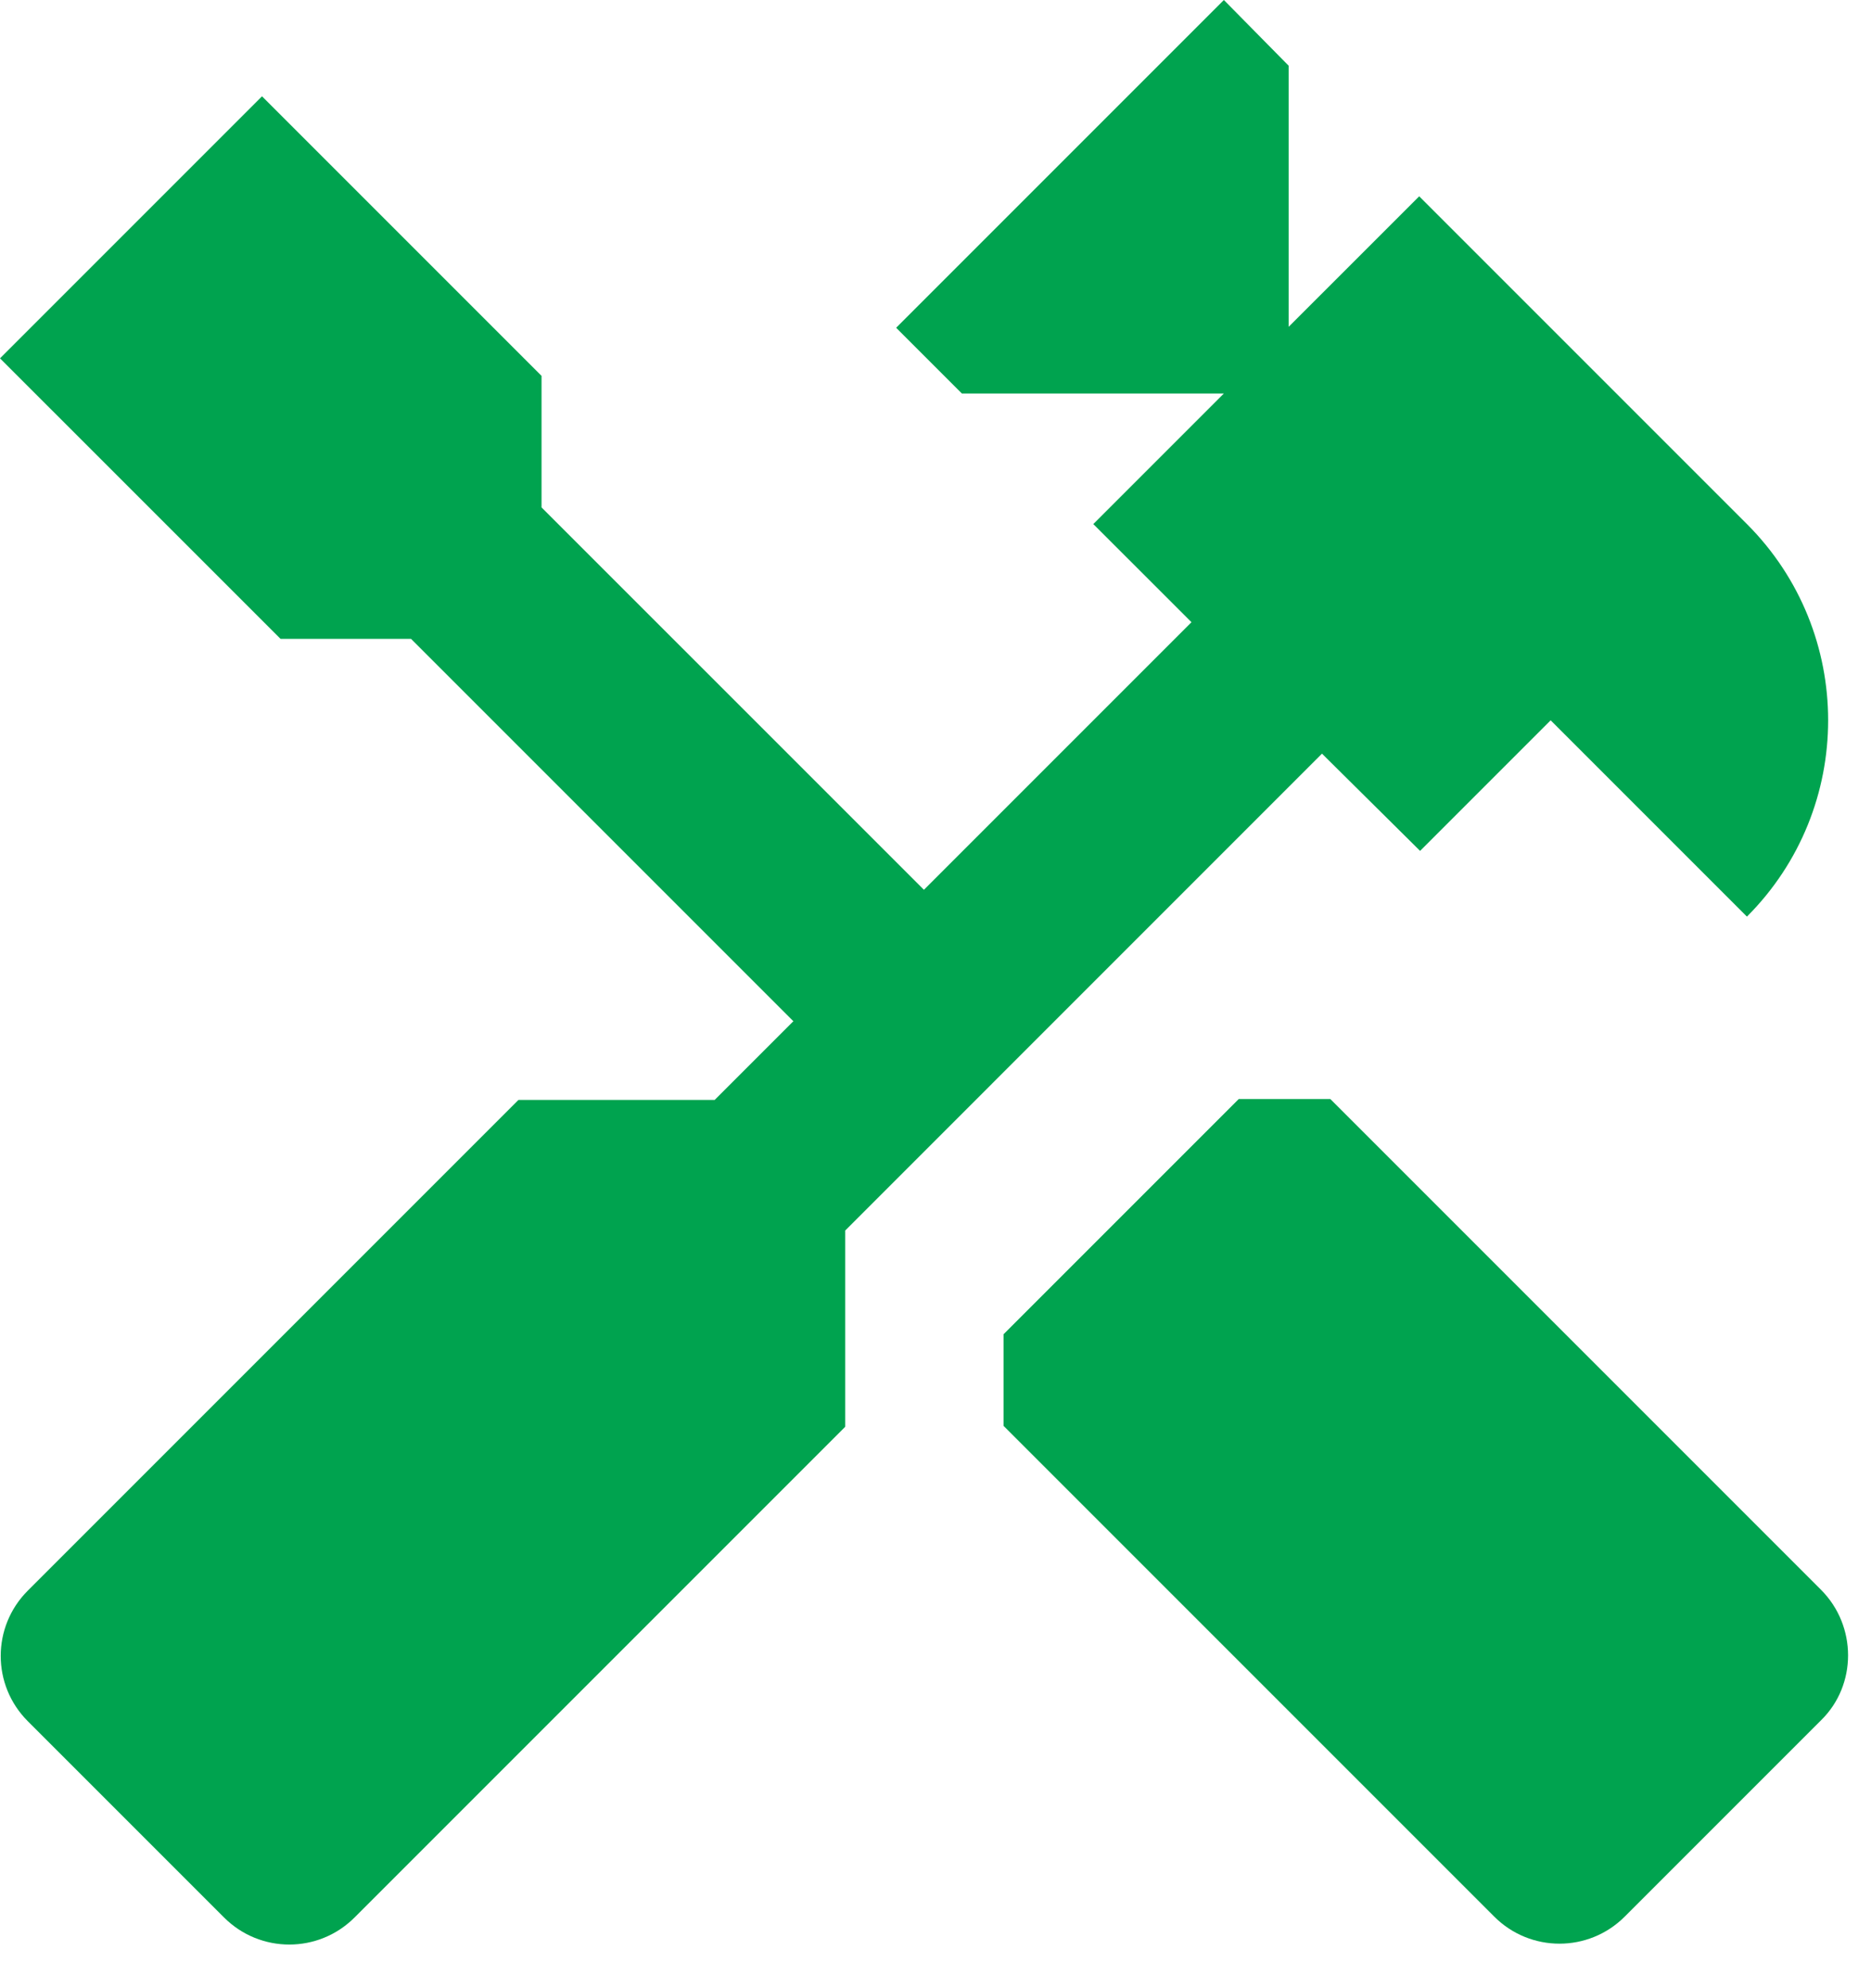
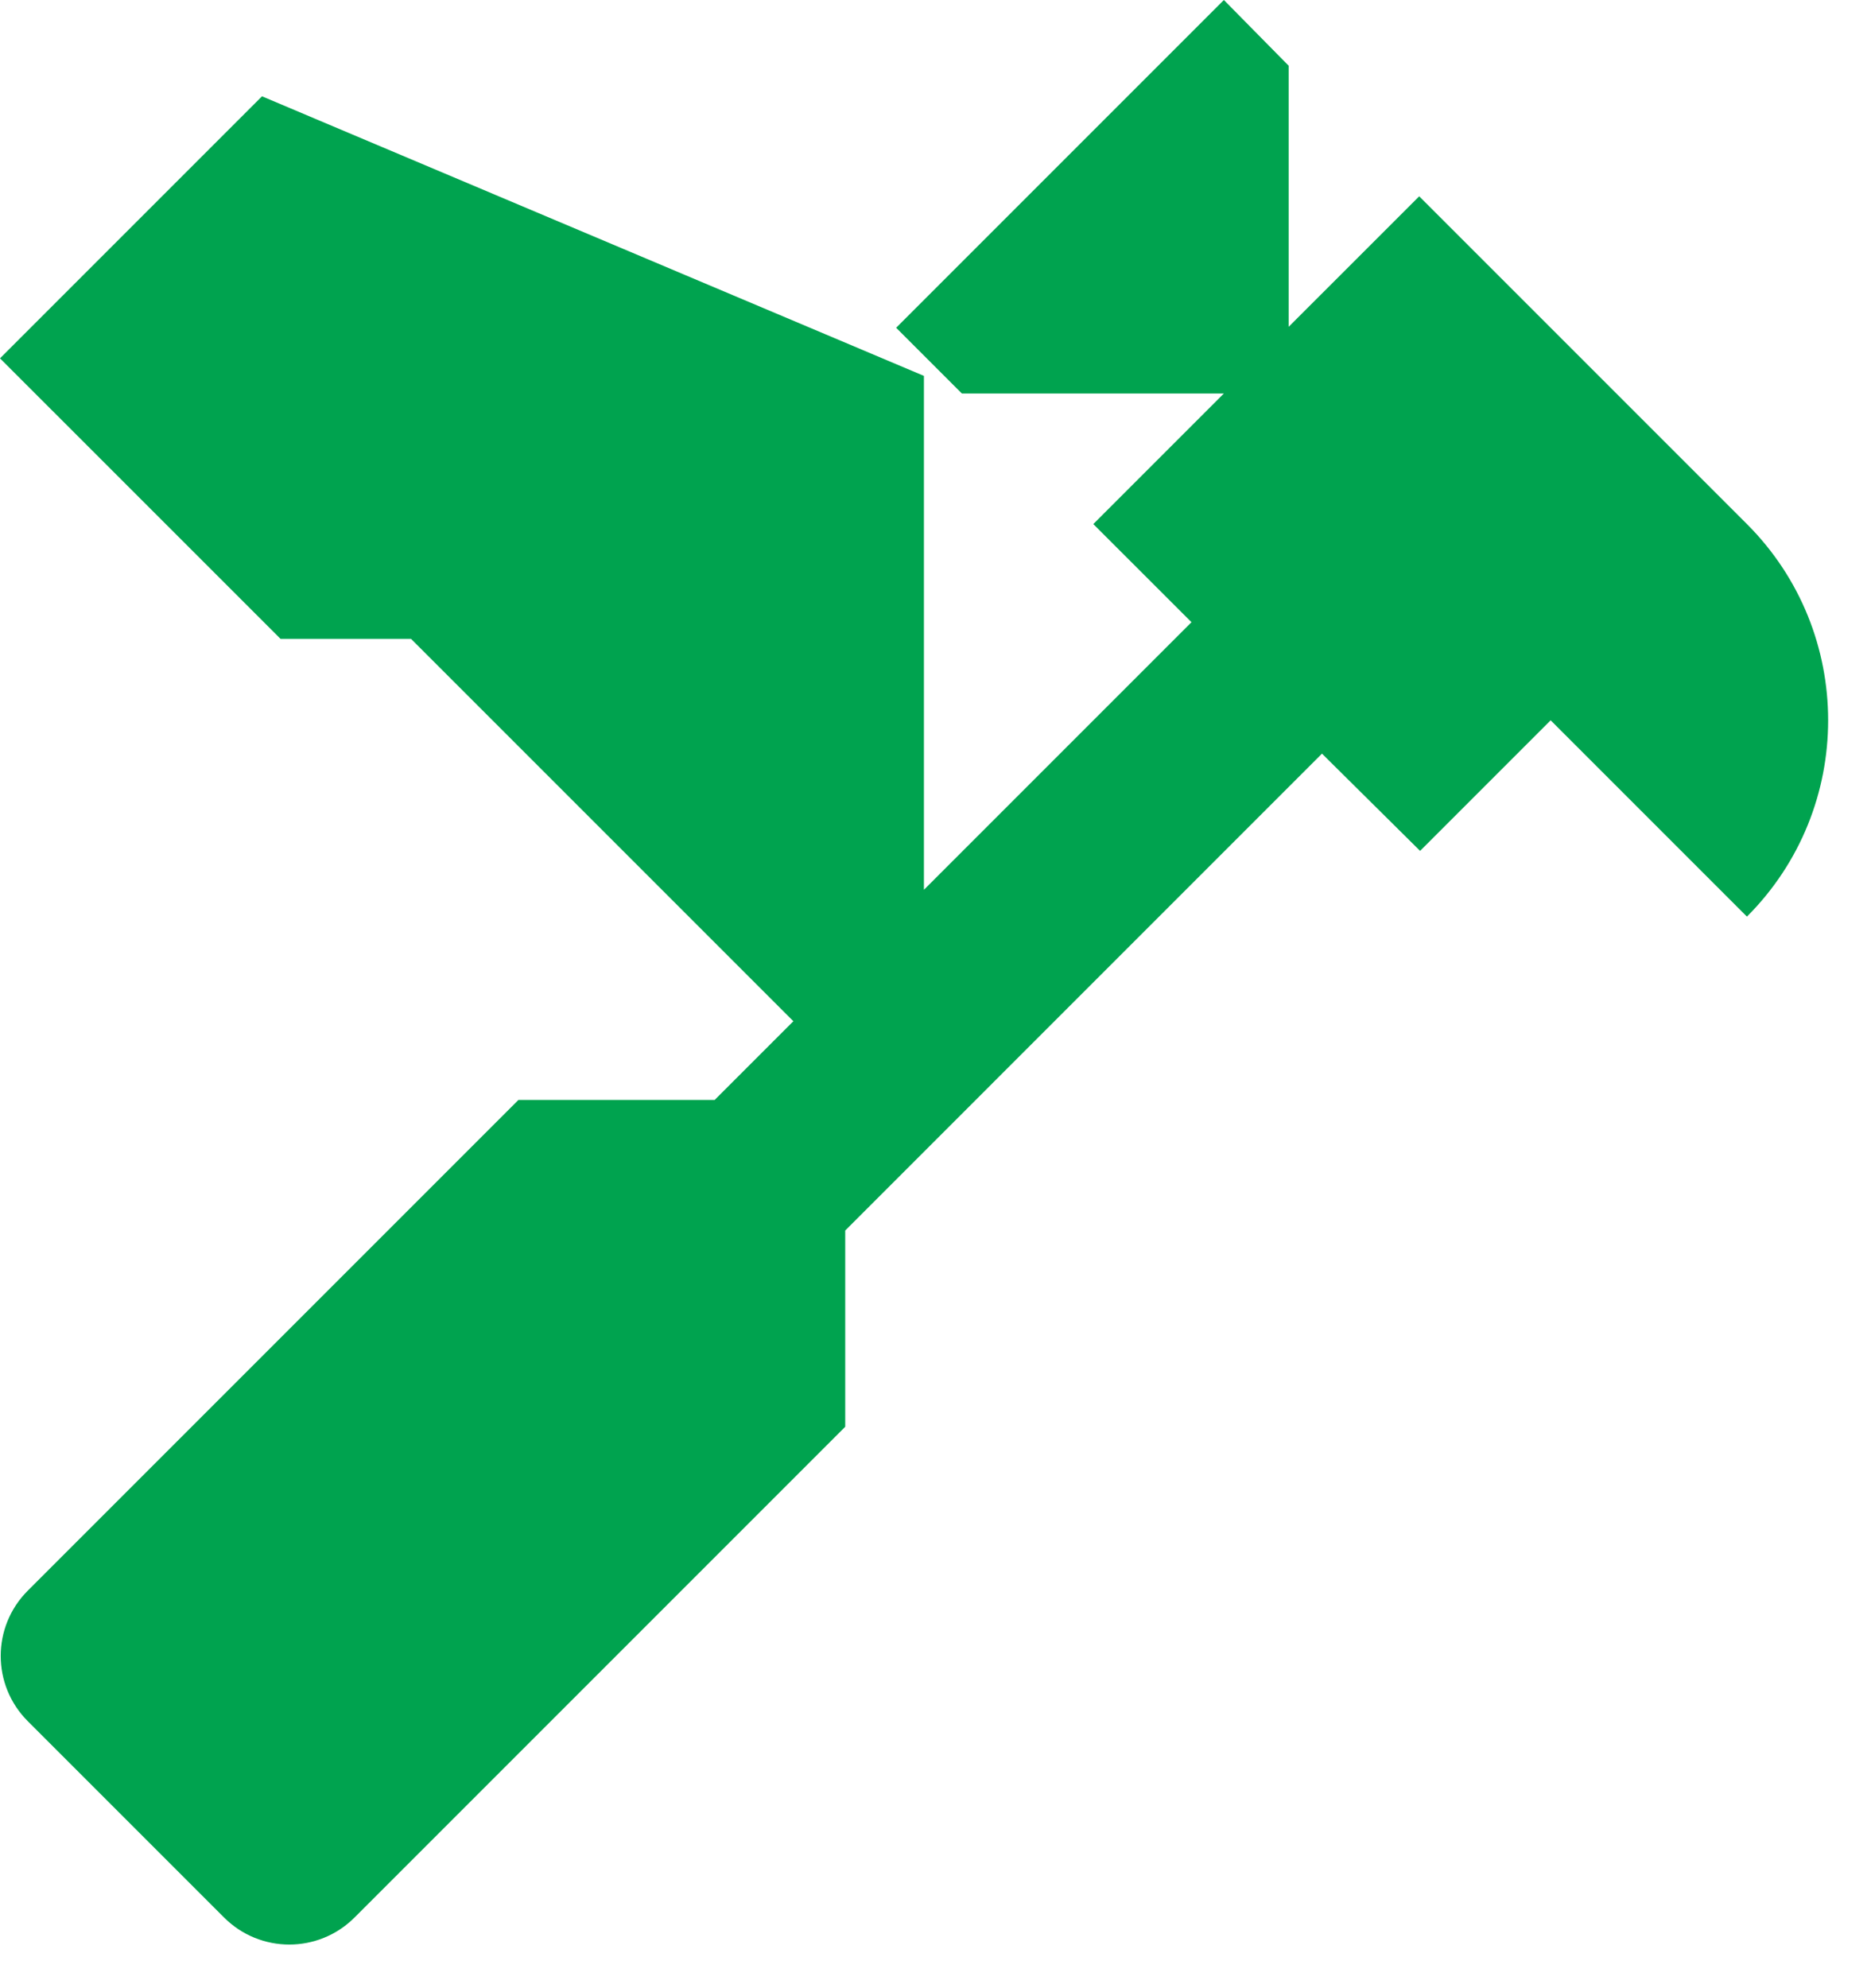
<svg xmlns="http://www.w3.org/2000/svg" width="32" height="34" viewBox="0 0 32 34" fill="none">
-   <path d="M31.145 27.187L22.753 18.795H21.186L17.164 22.817V24.384L25.556 32.776C26.173 33.393 27.171 33.393 27.788 32.776L31.145 29.419C31.762 28.817 31.762 27.804 31.145 27.187Z" fill="#00A34F" />
-   <path d="M24.288 14.551L26.521 12.318L29.878 15.675C31.73 13.822 31.73 10.814 29.878 8.962L24.273 3.357L22.04 5.589V1.124L20.932 0L15.327 5.605L16.451 6.729H20.932L18.699 8.962L20.378 10.64L15.802 15.216L9.262 8.677V6.428L4.481 1.647L0 6.128L4.798 10.925H7.03L13.569 17.464L12.223 18.81H8.867L0.475 27.202C-0.142 27.819 -0.142 28.817 0.475 29.434L3.832 32.791C4.449 33.408 5.447 33.408 6.064 32.791L14.456 24.399V21.043L22.61 12.888L24.288 14.551Z" fill="#00A34F" />
+   <path d="M24.288 14.551L26.521 12.318L29.878 15.675C31.73 13.822 31.73 10.814 29.878 8.962L24.273 3.357L22.04 5.589V1.124L20.932 0L15.327 5.605L16.451 6.729H20.932L18.699 8.962L20.378 10.64L15.802 15.216V6.428L4.481 1.647L0 6.128L4.798 10.925H7.03L13.569 17.464L12.223 18.81H8.867L0.475 27.202C-0.142 27.819 -0.142 28.817 0.475 29.434L3.832 32.791C4.449 33.408 5.447 33.408 6.064 32.791L14.456 24.399V21.043L22.61 12.888L24.288 14.551Z" fill="#00A34F" />
</svg>